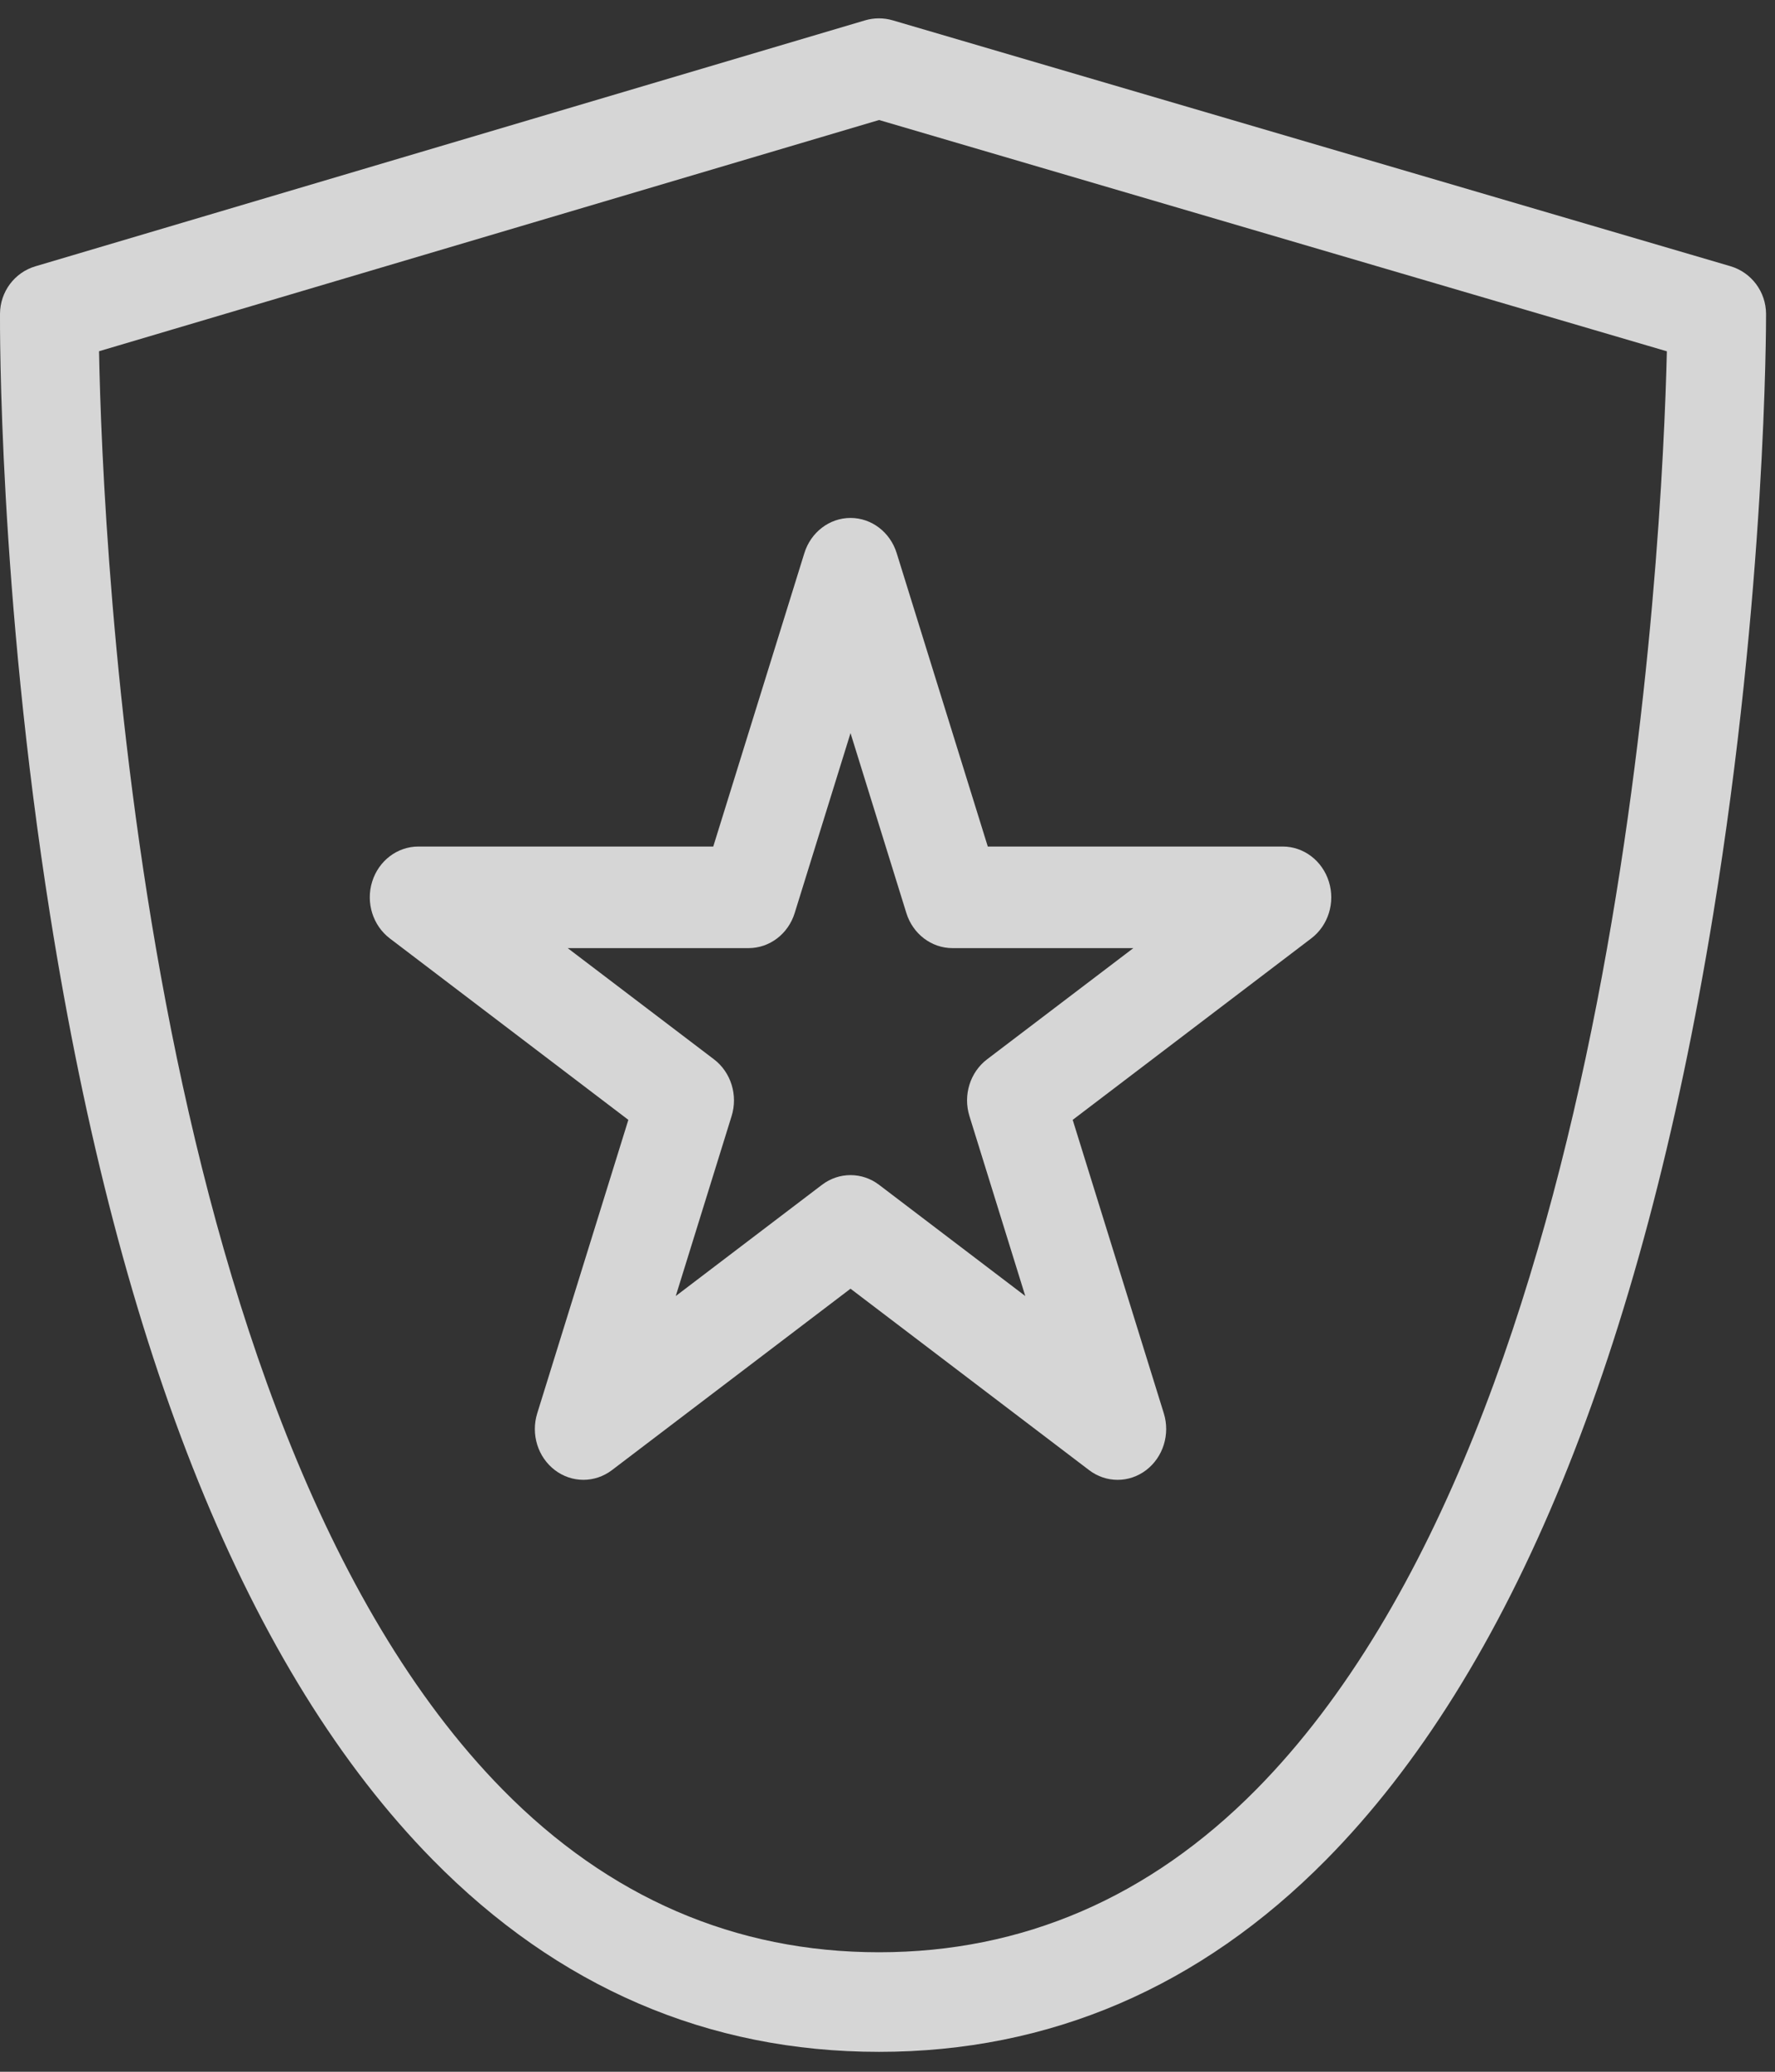
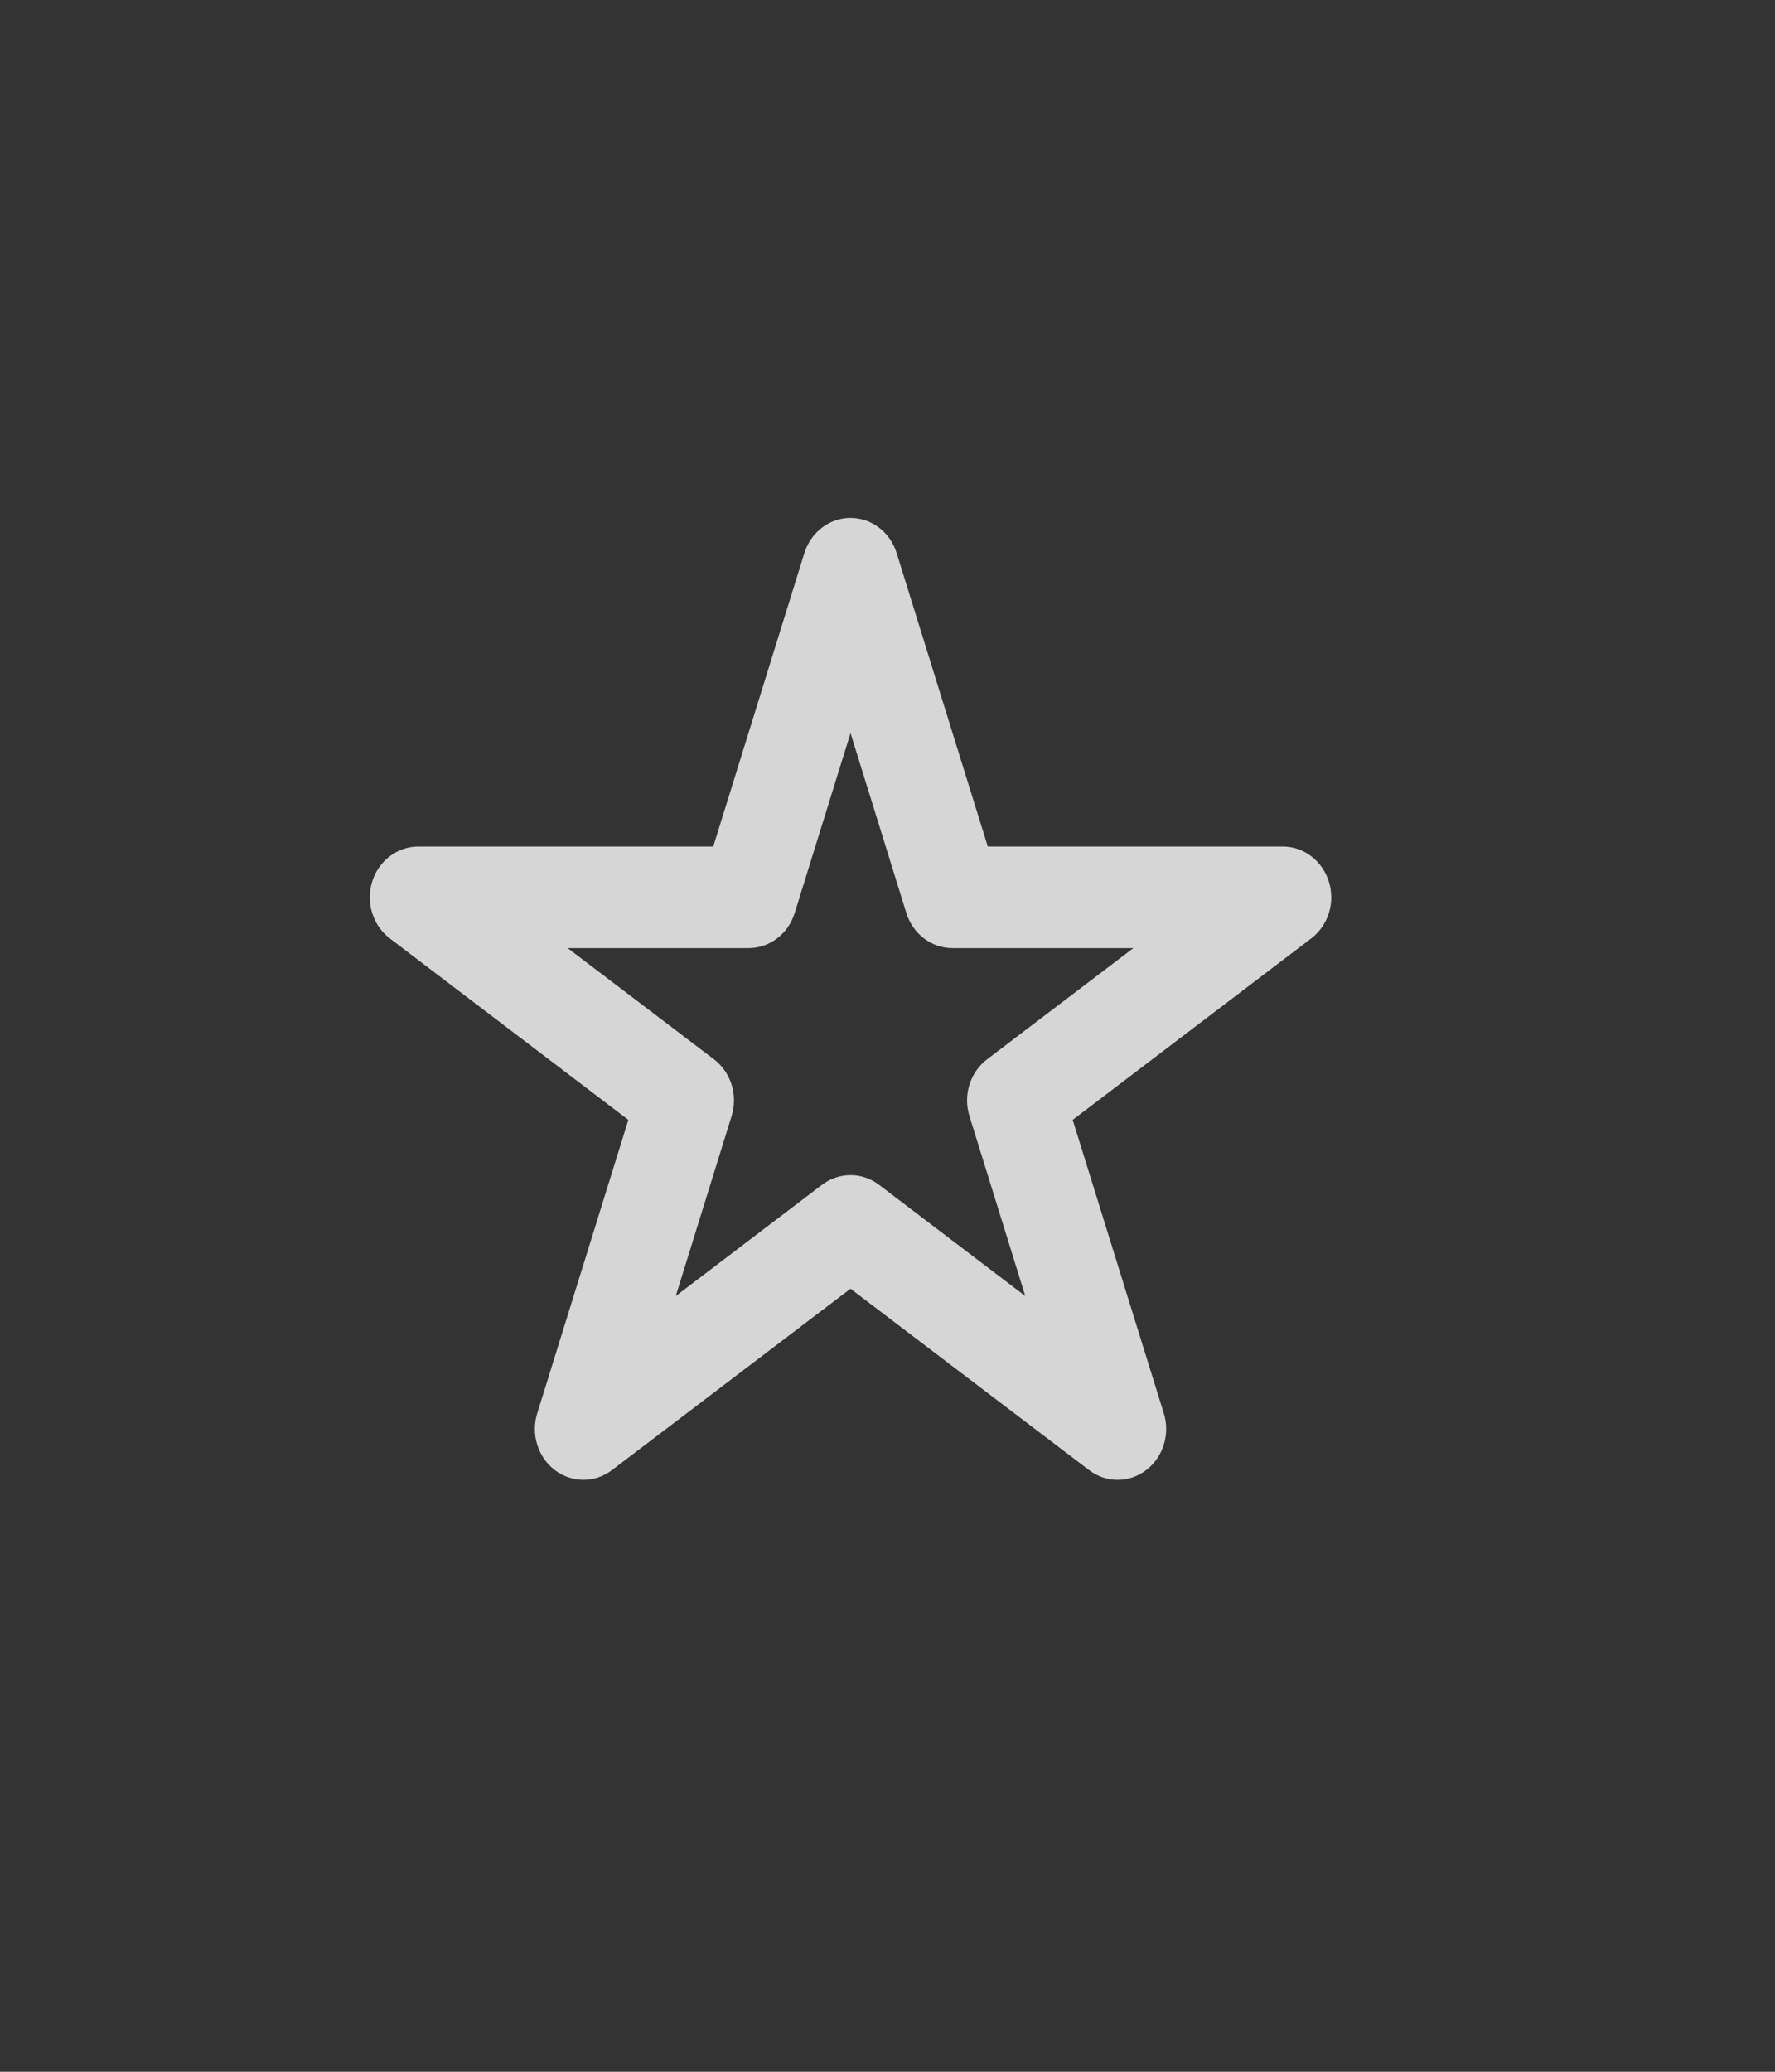
<svg xmlns="http://www.w3.org/2000/svg" width="24px" height="28px" viewBox="0 0 24 28" version="1.1">
  <rect x="0" y="0" width="24" height="28" fill="#333333" stroke="none" />
  <title>Slice 1</title>
  <desc>Created with Sketch.</desc>
  <g id="Page-1" stroke="none" stroke-width="1" fill="none" fill-rule="evenodd" fill-opacity="0.8">
    <g id="Group-6" fill="#FFFFFF">
      <g id="Group-3">
-         <path d="M16.987,24.184 C15.544,25.644 13.827,26.385 11.885,26.385 C9.943,26.385 8.231,25.645 6.796,24.186 C1.885,19.194 1.388,7.324 1.339,4.747 L11.886,1.622 L22.538,4.748 C22.476,7.331 21.923,19.188 16.987,24.184 M23.398,3.598 L12.071,0.275 C11.949,0.239 11.819,0.239 11.697,0.275 L0.479,3.599 C0.197,3.682 0.002,3.943 4.88865161e-05,4.24 C-0.001,4.391 -0.018,7.986 0.677,12.362 C1.62,18.305 3.36,22.602 5.849,25.133 C7.544,26.857 9.575,27.731 11.885,27.731 C14.194,27.731 16.229,26.857 17.931,25.135 C20.431,22.604 22.192,18.308 23.163,12.365 C23.879,7.989 23.879,4.394 23.879,4.243 C23.878,3.944 23.682,3.682 23.398,3.598" id="Fill-1" />
-       </g>
+         </g>
      <path d="M7.676,12.814 L9.654,14.317 C9.884,14.492 9.98,14.802 9.892,15.084 L9.137,17.516 L11.114,16.013 C11.344,15.838 11.656,15.838 11.886,16.013 L13.863,17.516 L13.108,15.084 C13.02,14.802 13.116,14.492 13.346,14.317 L15.324,12.814 L12.879,12.814 C12.595,12.814 12.343,12.623 12.255,12.34 L11.5,9.908 L10.745,12.34 C10.657,12.623 10.405,12.814 10.121,12.814 L7.676,12.814 Z M7.503,19.869 C7.272,19.694 7.176,19.384 7.264,19.101 L8.496,15.135 L5.271,12.683 C5.041,12.508 4.944,12.198 5.032,11.916 C5.12,11.633 5.372,11.441 5.657,11.441 L9.644,11.441 L10.876,7.475 C10.964,7.192 11.216,7 11.5,7 C11.784,7 12.036,7.192 12.124,7.475 L13.356,11.441 L17.344,11.441 C17.628,11.441 17.88,11.633 17.968,11.916 C18.056,12.198 17.96,12.508 17.729,12.683 L14.504,15.135 L15.736,19.101 C15.824,19.384 15.727,19.694 15.497,19.869 C15.267,20.044 14.956,20.044 14.726,19.869 L11.5,17.417 L8.274,19.869 C8.159,19.956 8.024,20 7.888,20 C7.753,20 7.617,19.956 7.503,19.869 Z" id="Fill-4" />
    </g>
  </g>
</svg>